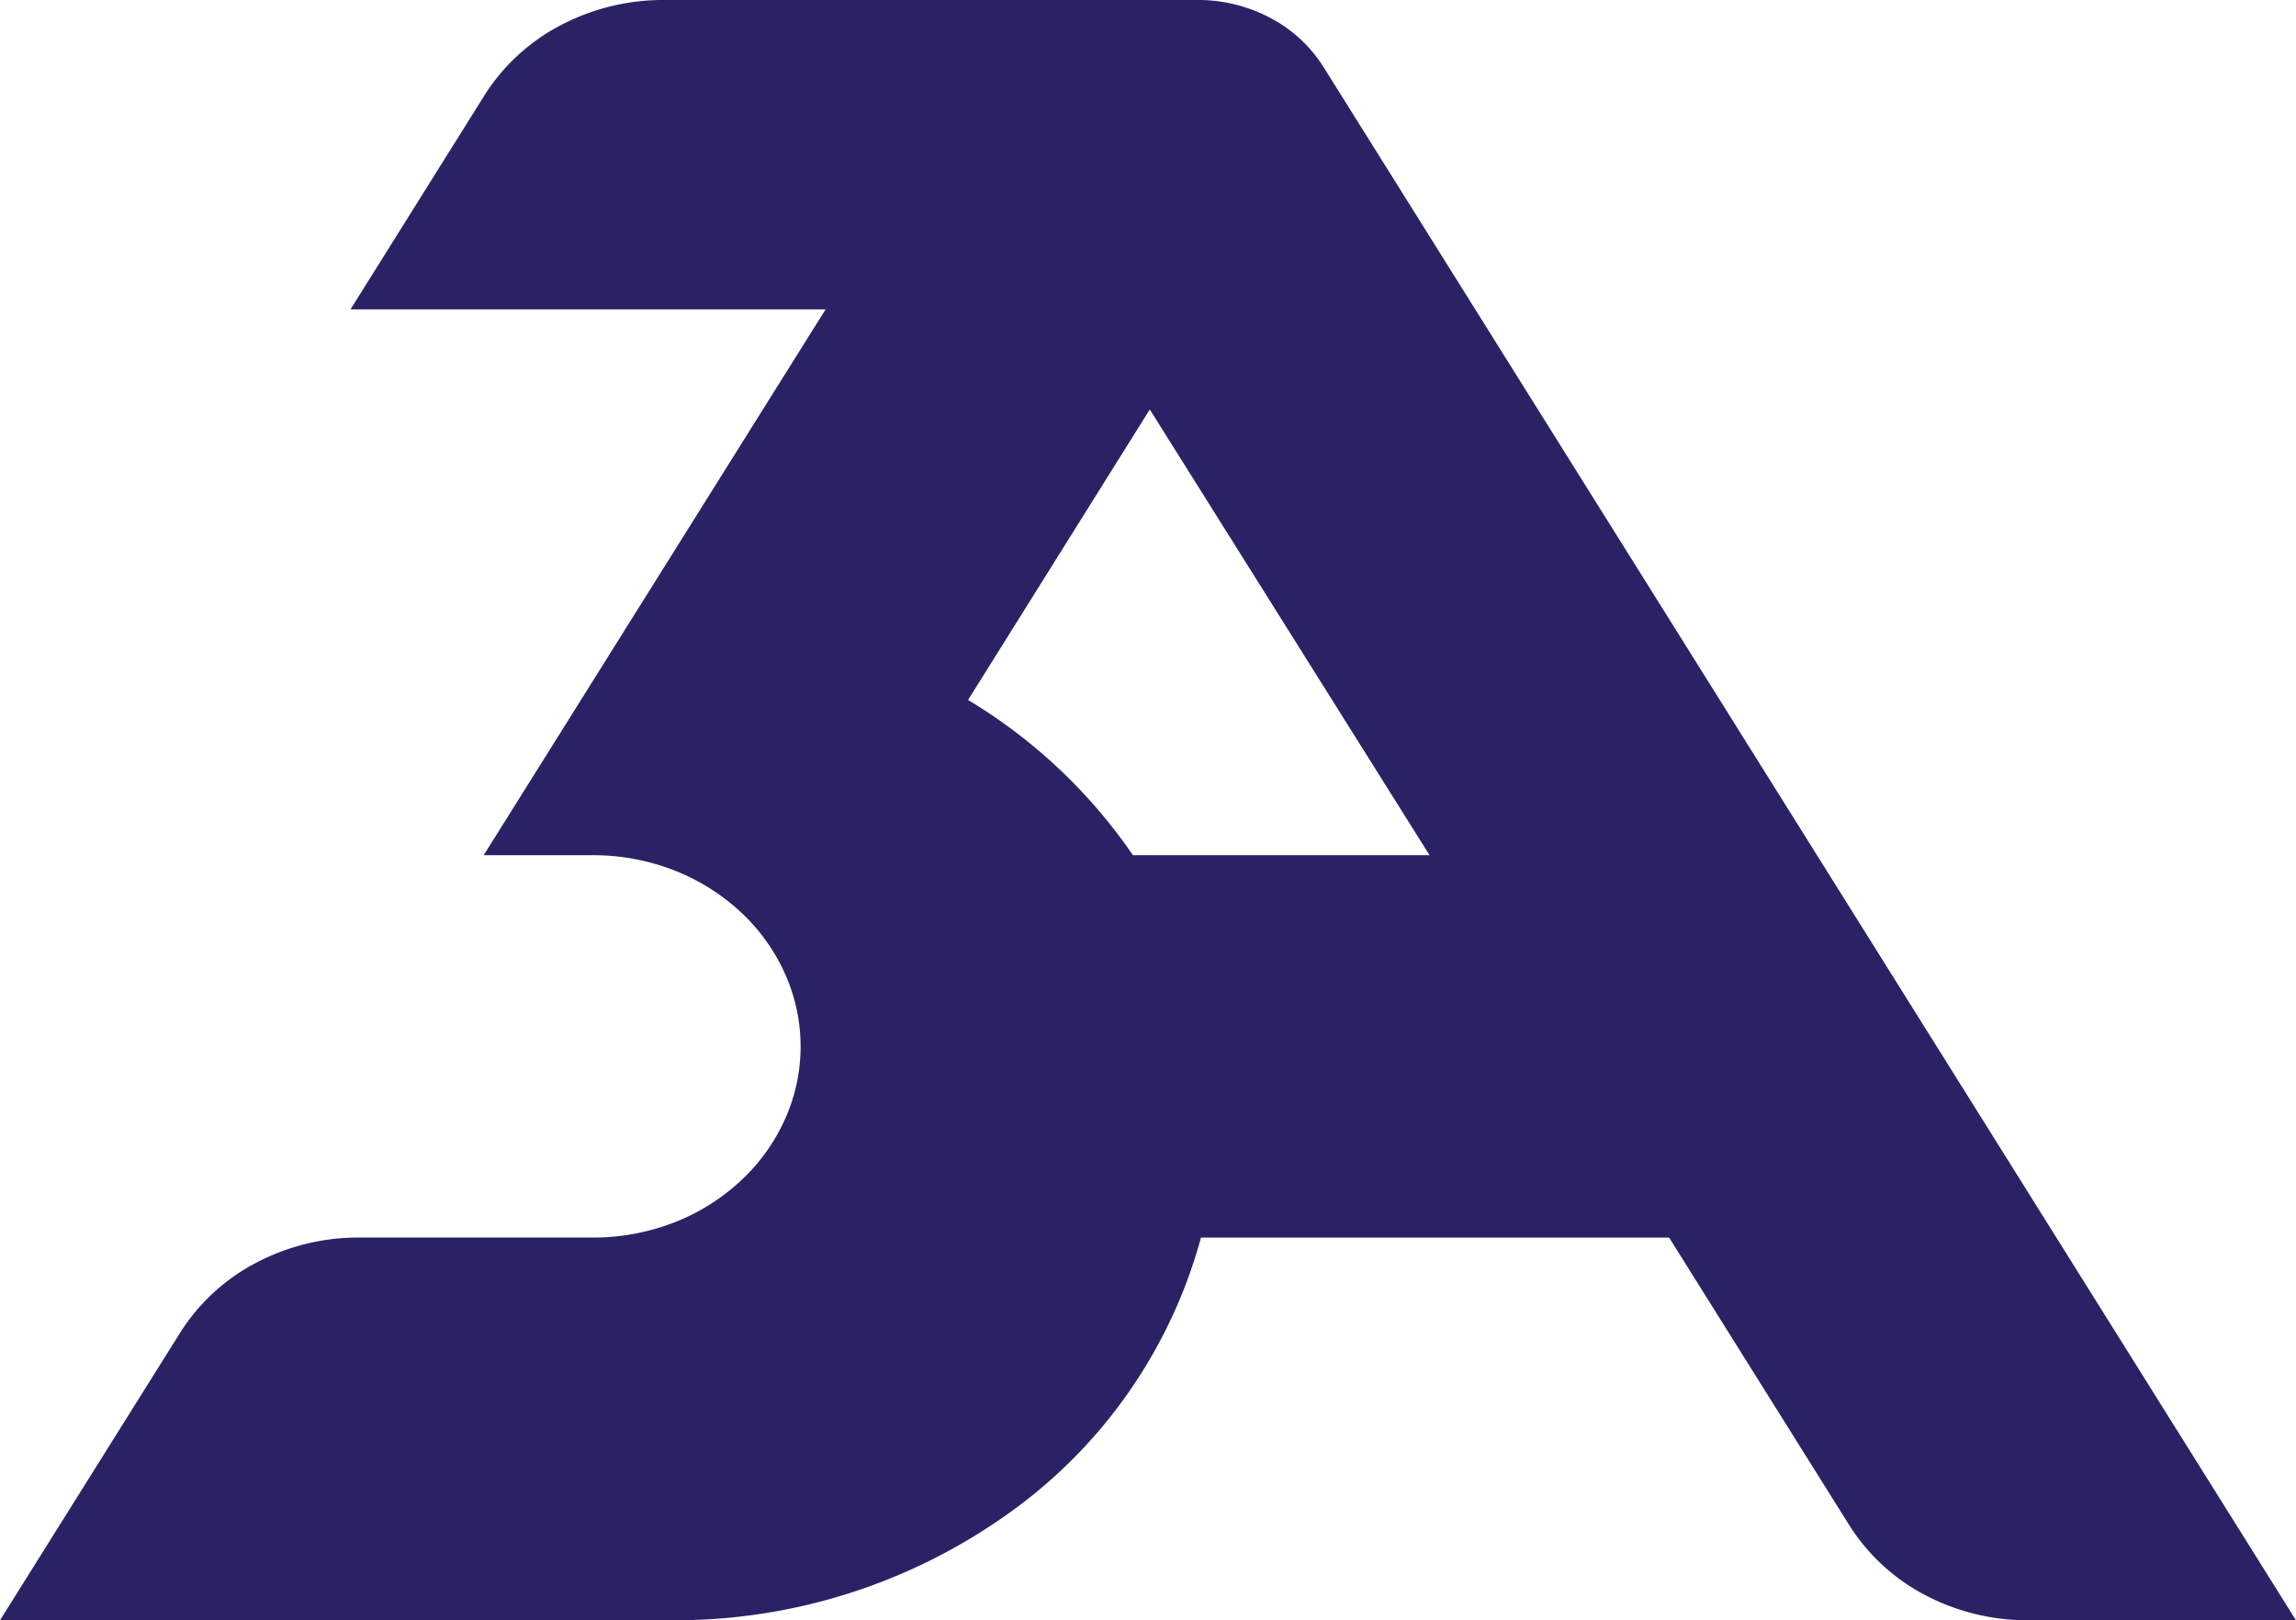
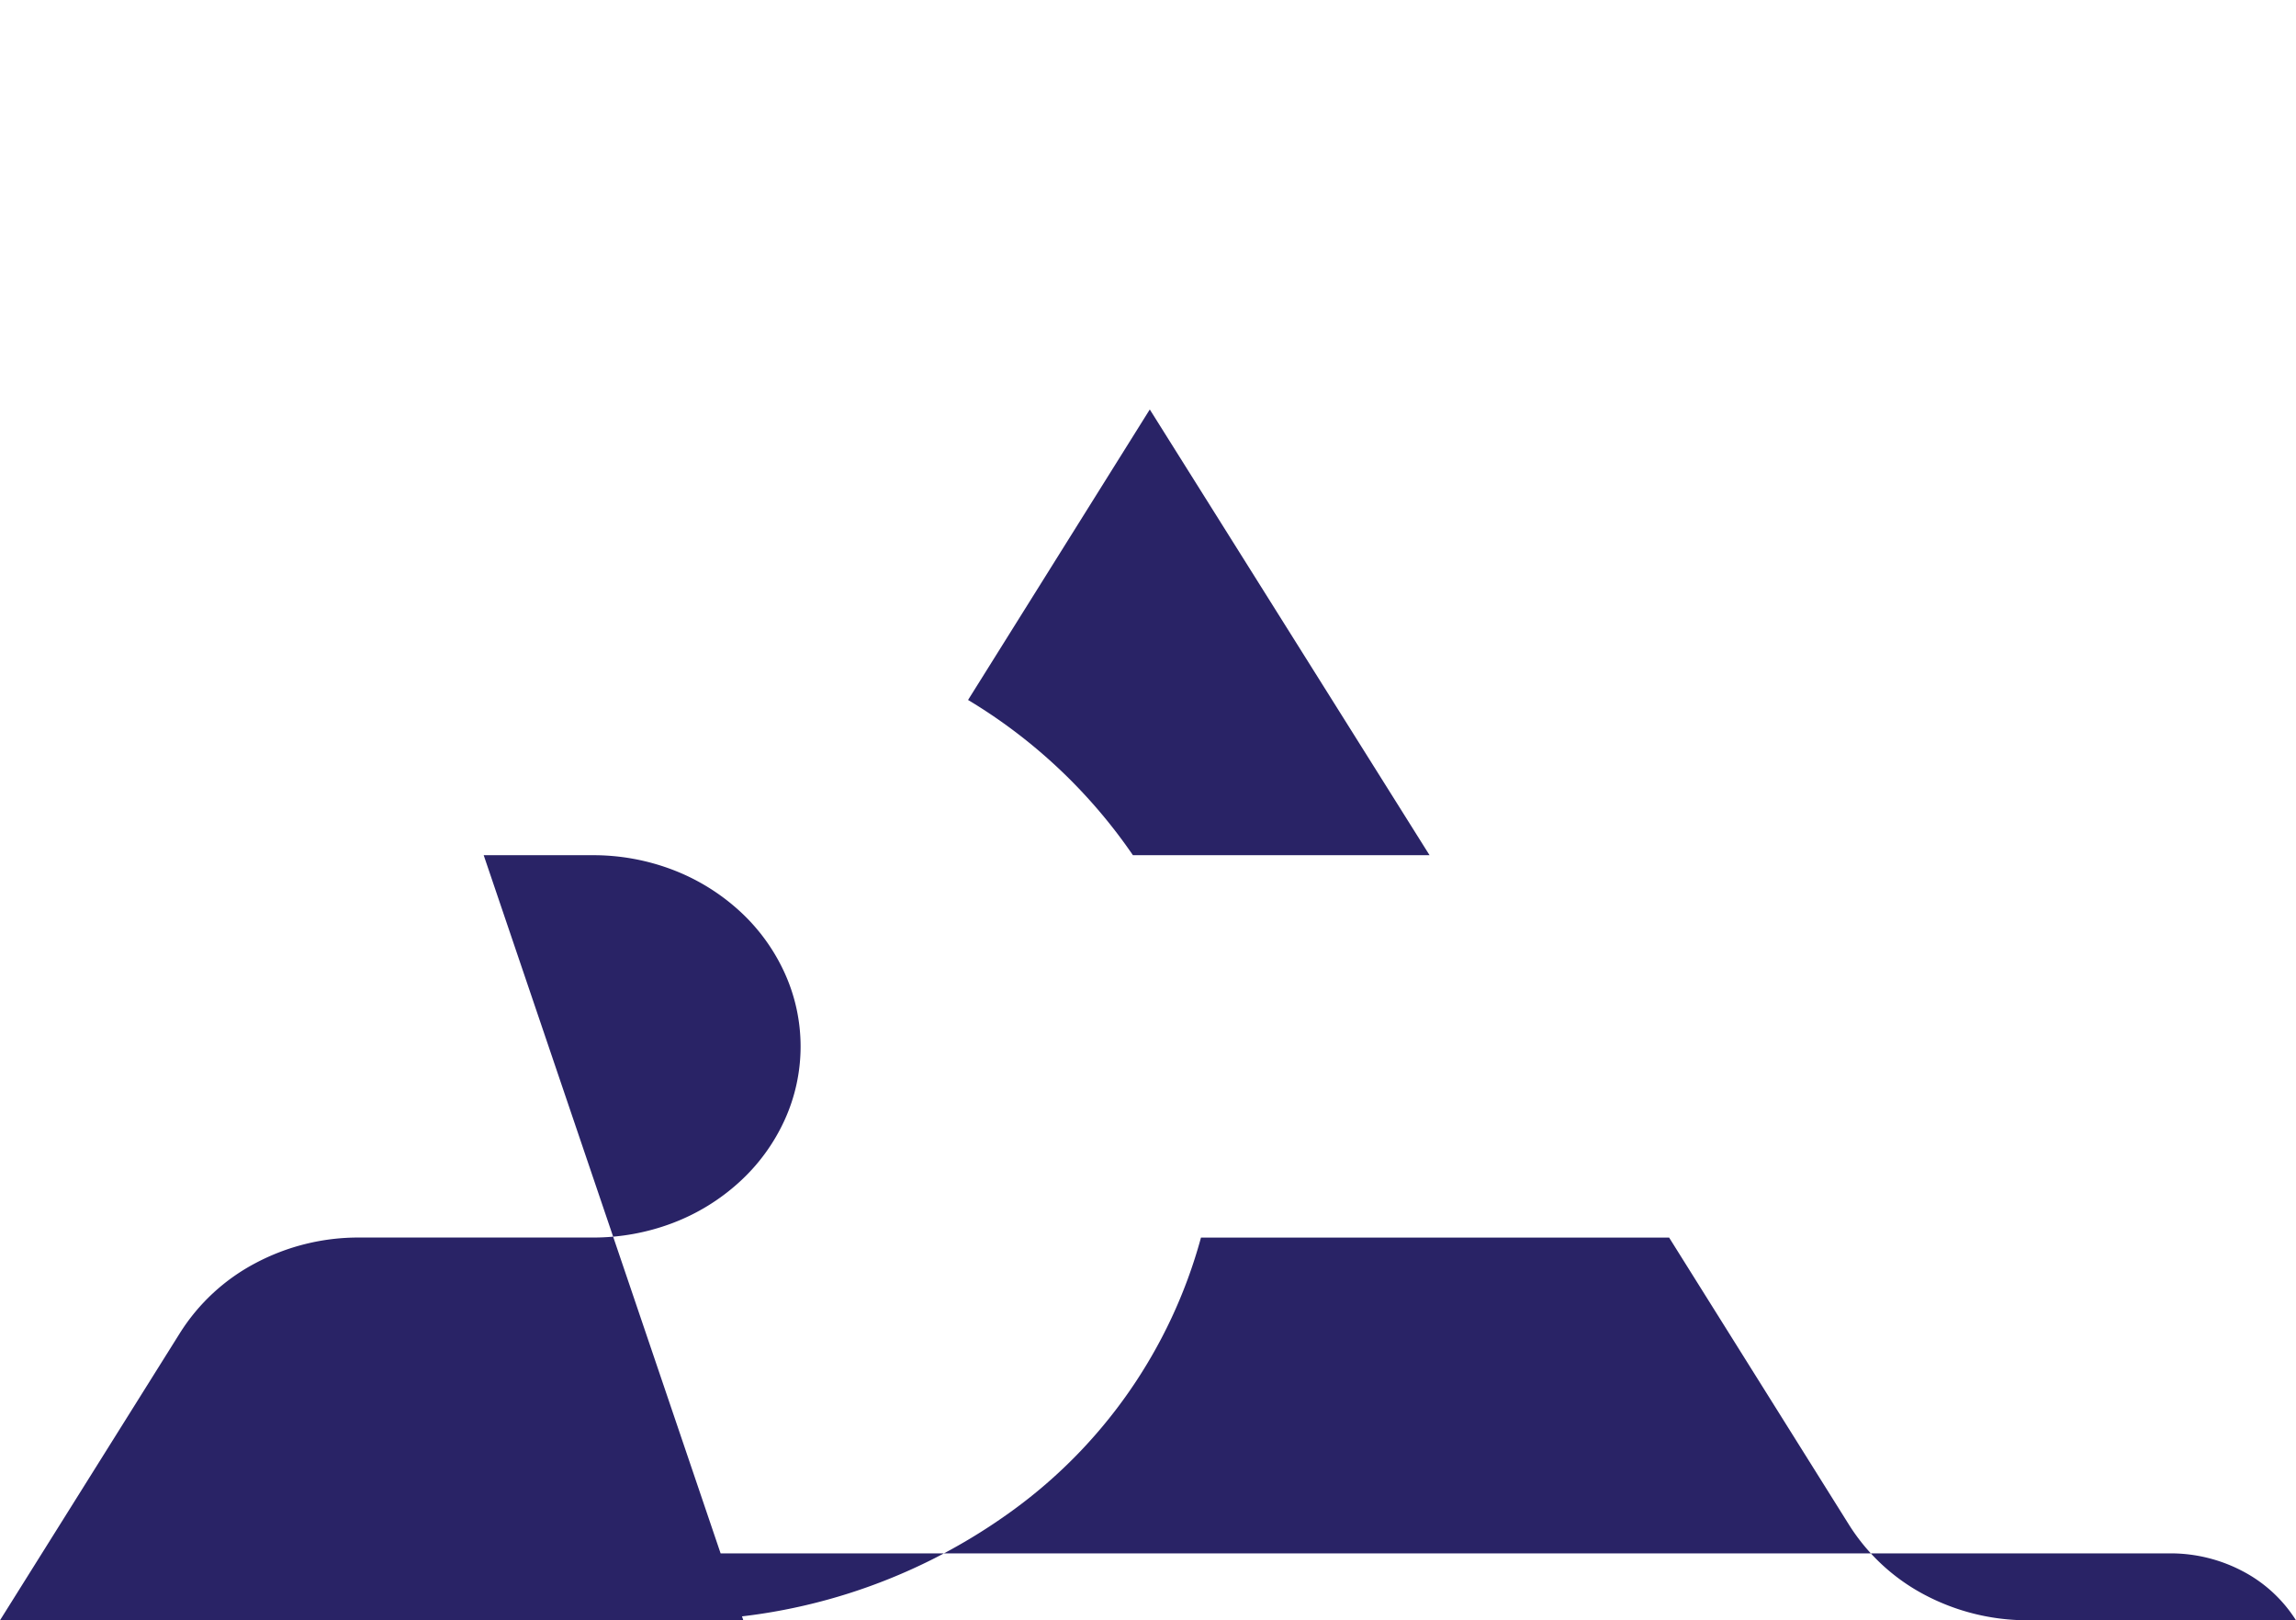
<svg xmlns="http://www.w3.org/2000/svg" width="81.673" height="57.638" viewBox="0 0 81.673 57.638">
-   <path id="Trazado_4" data-name="Trazado 4" d="M167.3,57.443a18.888,18.888,0,0,0-5.864-5.522L167.9,41.587l9.952,15.856Zm31.831,27.216h9.541L174.077,29.4a4.959,4.959,0,0,0-1.887-1.741,5.5,5.5,0,0,0-2.577-.639H150.6a7.858,7.858,0,0,0-3.676.909,7.09,7.09,0,0,0-2.69,2.482l-4.766,7.615h16.9L144.206,57.443h3.87a7.928,7.928,0,0,1,2.832.511,7.474,7.474,0,0,1,2.4,1.474,6.79,6.79,0,0,1,1.606,2.21,6.31,6.31,0,0,1,0,5.218,6.785,6.785,0,0,1-1.607,2.208,7.424,7.424,0,0,1-2.4,1.472,7.945,7.945,0,0,1-2.831.508h-8.318a7.8,7.8,0,0,0-3.674.912,7.068,7.068,0,0,0-2.684,2.486L127,84.659h23.907a20.389,20.389,0,0,0,11.966-3.8,17.751,17.751,0,0,0,6.848-9.813h16.653l6.4,10.218a7.065,7.065,0,0,0,2.683,2.486A7.812,7.812,0,0,0,199.132,84.659Z" transform="translate(-127 -27.021)" fill="#292366" />
+   <path id="Trazado_4" data-name="Trazado 4" d="M167.3,57.443a18.888,18.888,0,0,0-5.864-5.522L167.9,41.587l9.952,15.856Zm31.831,27.216h9.541a4.959,4.959,0,0,0-1.887-1.741,5.5,5.5,0,0,0-2.577-.639H150.6a7.858,7.858,0,0,0-3.676.909,7.09,7.09,0,0,0-2.69,2.482l-4.766,7.615h16.9L144.206,57.443h3.87a7.928,7.928,0,0,1,2.832.511,7.474,7.474,0,0,1,2.4,1.474,6.79,6.79,0,0,1,1.606,2.21,6.31,6.31,0,0,1,0,5.218,6.785,6.785,0,0,1-1.607,2.208,7.424,7.424,0,0,1-2.4,1.472,7.945,7.945,0,0,1-2.831.508h-8.318a7.8,7.8,0,0,0-3.674.912,7.068,7.068,0,0,0-2.684,2.486L127,84.659h23.907a20.389,20.389,0,0,0,11.966-3.8,17.751,17.751,0,0,0,6.848-9.813h16.653l6.4,10.218a7.065,7.065,0,0,0,2.683,2.486A7.812,7.812,0,0,0,199.132,84.659Z" transform="translate(-127 -27.021)" fill="#292366" />
</svg>